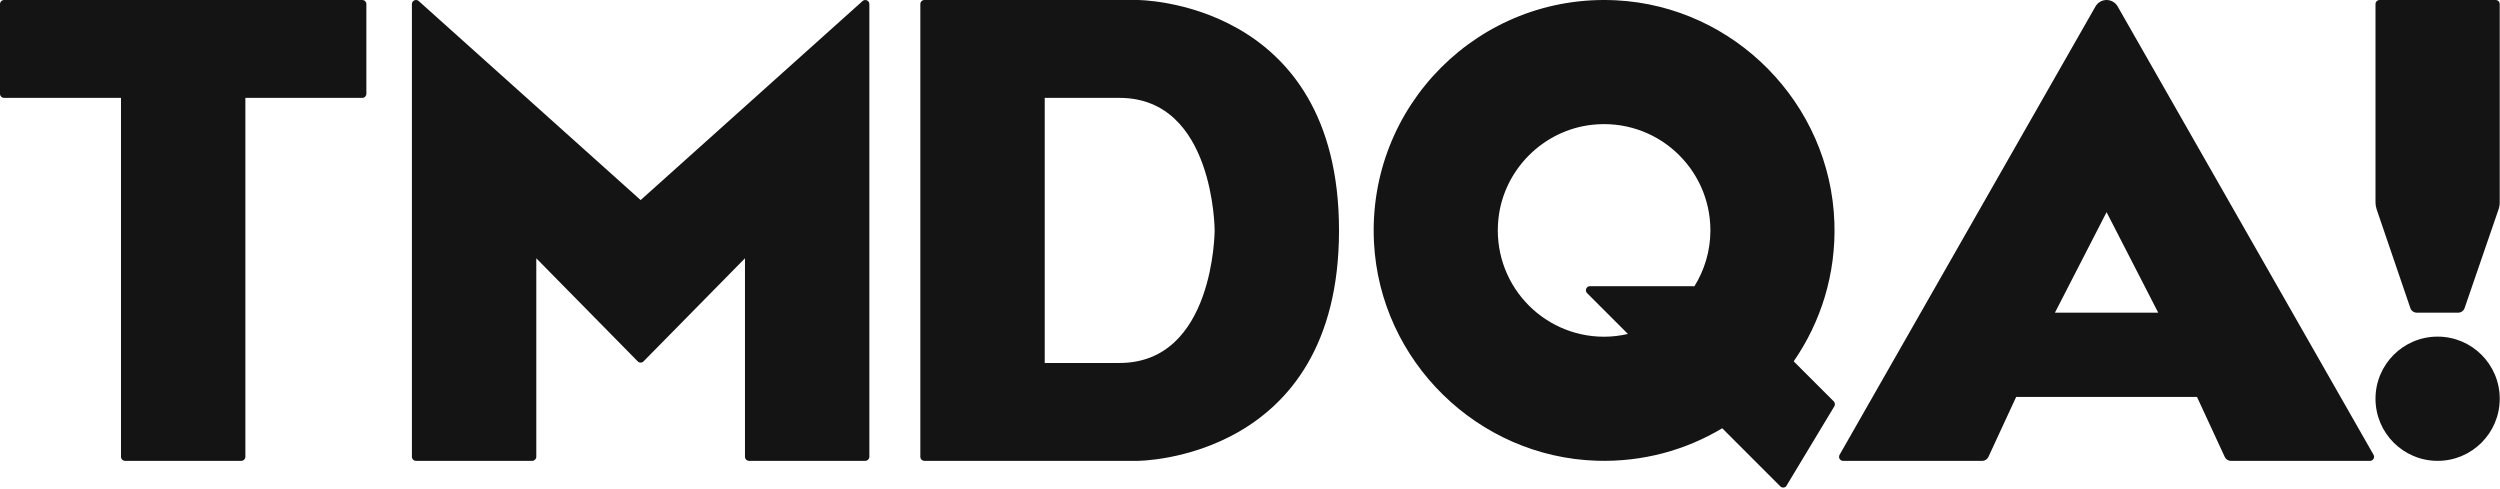
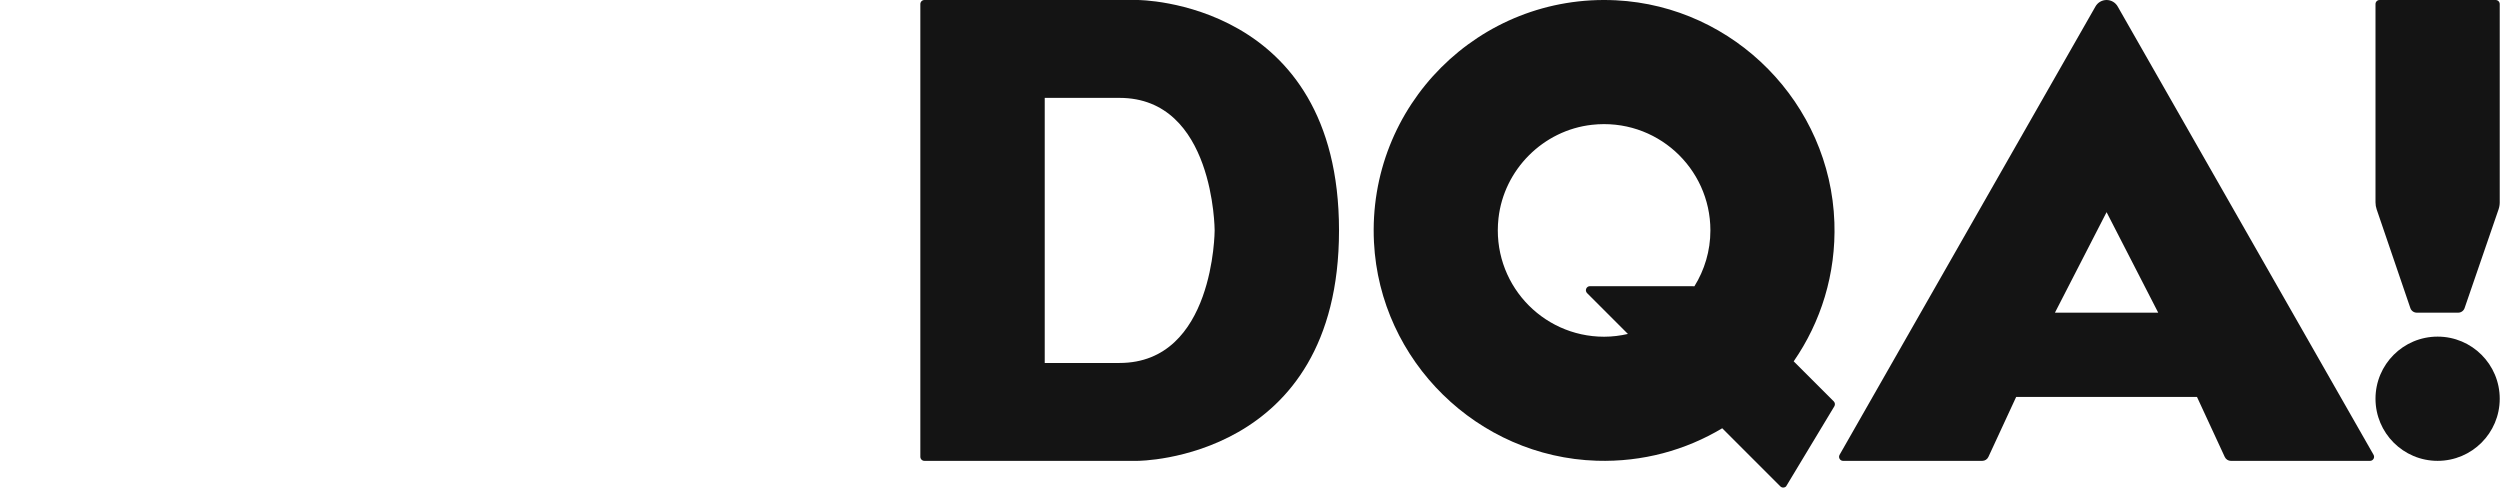
<svg xmlns="http://www.w3.org/2000/svg" width="613" height="120" viewBox="0 0 613 120" fill="none">
-   <path d="M89.833 1C89.833 0.448 89.387 2.23517e-06 88.833 2.23517e-06H1C0.448 2.23517e-06 0 0.448 0 1V23C0 23.552 0.448 24 1 24H29.667V112C29.667 112.552 30.115 113 30.667 113H59.167C59.72 113 60.167 112.552 60.167 112V24H88.833C89.387 24 89.833 23.552 89.833 23V1Z" fill="#141414" />
-   <path d="M102 113C101.448 113 101 112.552 101 112V1.001C101 0.143 102.012 -0.316 102.659 0.249L157.084 49.057L211.508 0.249C212.155 -0.316 213.167 0.143 213.167 1.001V112C213.167 112.552 212.72 113 212.167 113H183.667C183.115 113 182.667 112.552 182.667 112V63.333L157.796 88.609C157.404 89.007 156.763 89.007 156.371 88.609L131.5 63.333V112C131.5 112.552 131.053 113 130.5 113H102Z" fill="#141414" />
  <path d="M274.5 89H256.168V24H274.5C297.761 24 297.831 56.5 297.831 56.5C297.831 56.5 297.761 89 274.5 89ZM278.933 2.23517e-06H226.667C226.115 2.23517e-06 225.667 0.448 225.667 1V112C225.667 112.552 226.115 113 226.667 113H278.933C278.933 113 328.327 113 328.327 56.5C328.327 3.8147e-06 278.933 2.23517e-06 278.933 2.23517e-06Z" fill="#141414" />
  <path d="M393.326 82.564C377.954 82.564 365.689 69.256 367.426 53.533C368.746 41.581 378.407 31.921 390.358 30.6C406.082 28.864 419.39 41.128 419.39 56.5C419.39 61.526 417.942 66.204 415.478 70.185L389.863 70.168C388.973 70.168 388.526 71.245 389.157 71.876L399.165 81.884C397.285 82.314 395.337 82.564 393.326 82.564ZM449.63 98.408L439.813 88.601C446.466 78.984 450.223 67.21 449.793 54.533C448.802 25.427 425.321 1.531 396.234 0.073C362.737 -1.605 335.223 25.904 336.898 59.401C338.355 88.546 362.342 112.055 391.509 112.972C402.782 113.325 413.338 110.369 422.291 105.011L436.539 119.259C436.93 119.648 437.562 119.648 437.953 119.259L449.779 99.632C450.017 99.237 449.954 98.732 449.63 98.408Z" fill="#141414" />
  <path d="M582.473 1V49.615C582.473 50.201 582.569 50.783 582.758 51.337L591.018 75.539C591.249 76.213 591.882 76.667 592.595 76.667H602.742C603.453 76.667 604.086 76.215 604.318 75.543L612.645 51.343C612.837 50.785 612.934 50.199 612.934 49.608V1C612.934 0.448 612.487 0 611.934 0H583.473C582.921 0 582.473 0.448 582.473 1Z" fill="#141414" />
  <path d="M597.704 82.539C589.292 82.539 582.473 89.357 582.473 97.769C582.473 106.181 589.292 113 597.704 113C606.116 113 612.934 106.181 612.934 97.769C612.934 89.357 606.116 82.539 597.704 82.539Z" fill="#141414" />
  <path d="M503.866 76.673L516.533 52.022L529.199 76.673H503.866ZM519.248 1.577C518.691 0.602 517.655 0.001 516.533 0.001C515.41 0.001 514.373 0.602 513.817 1.577L451.07 111.511C450.69 112.178 451.171 113.007 451.939 113.007H486.04C486.69 113.007 487.279 112.63 487.552 112.041L494.366 97.321H538.699L545.511 112.041C545.785 112.63 546.375 113.007 547.024 113.007H581.126C581.893 113.007 582.375 112.178 581.994 111.511L519.248 1.577Z" fill="#141414" />
</svg>